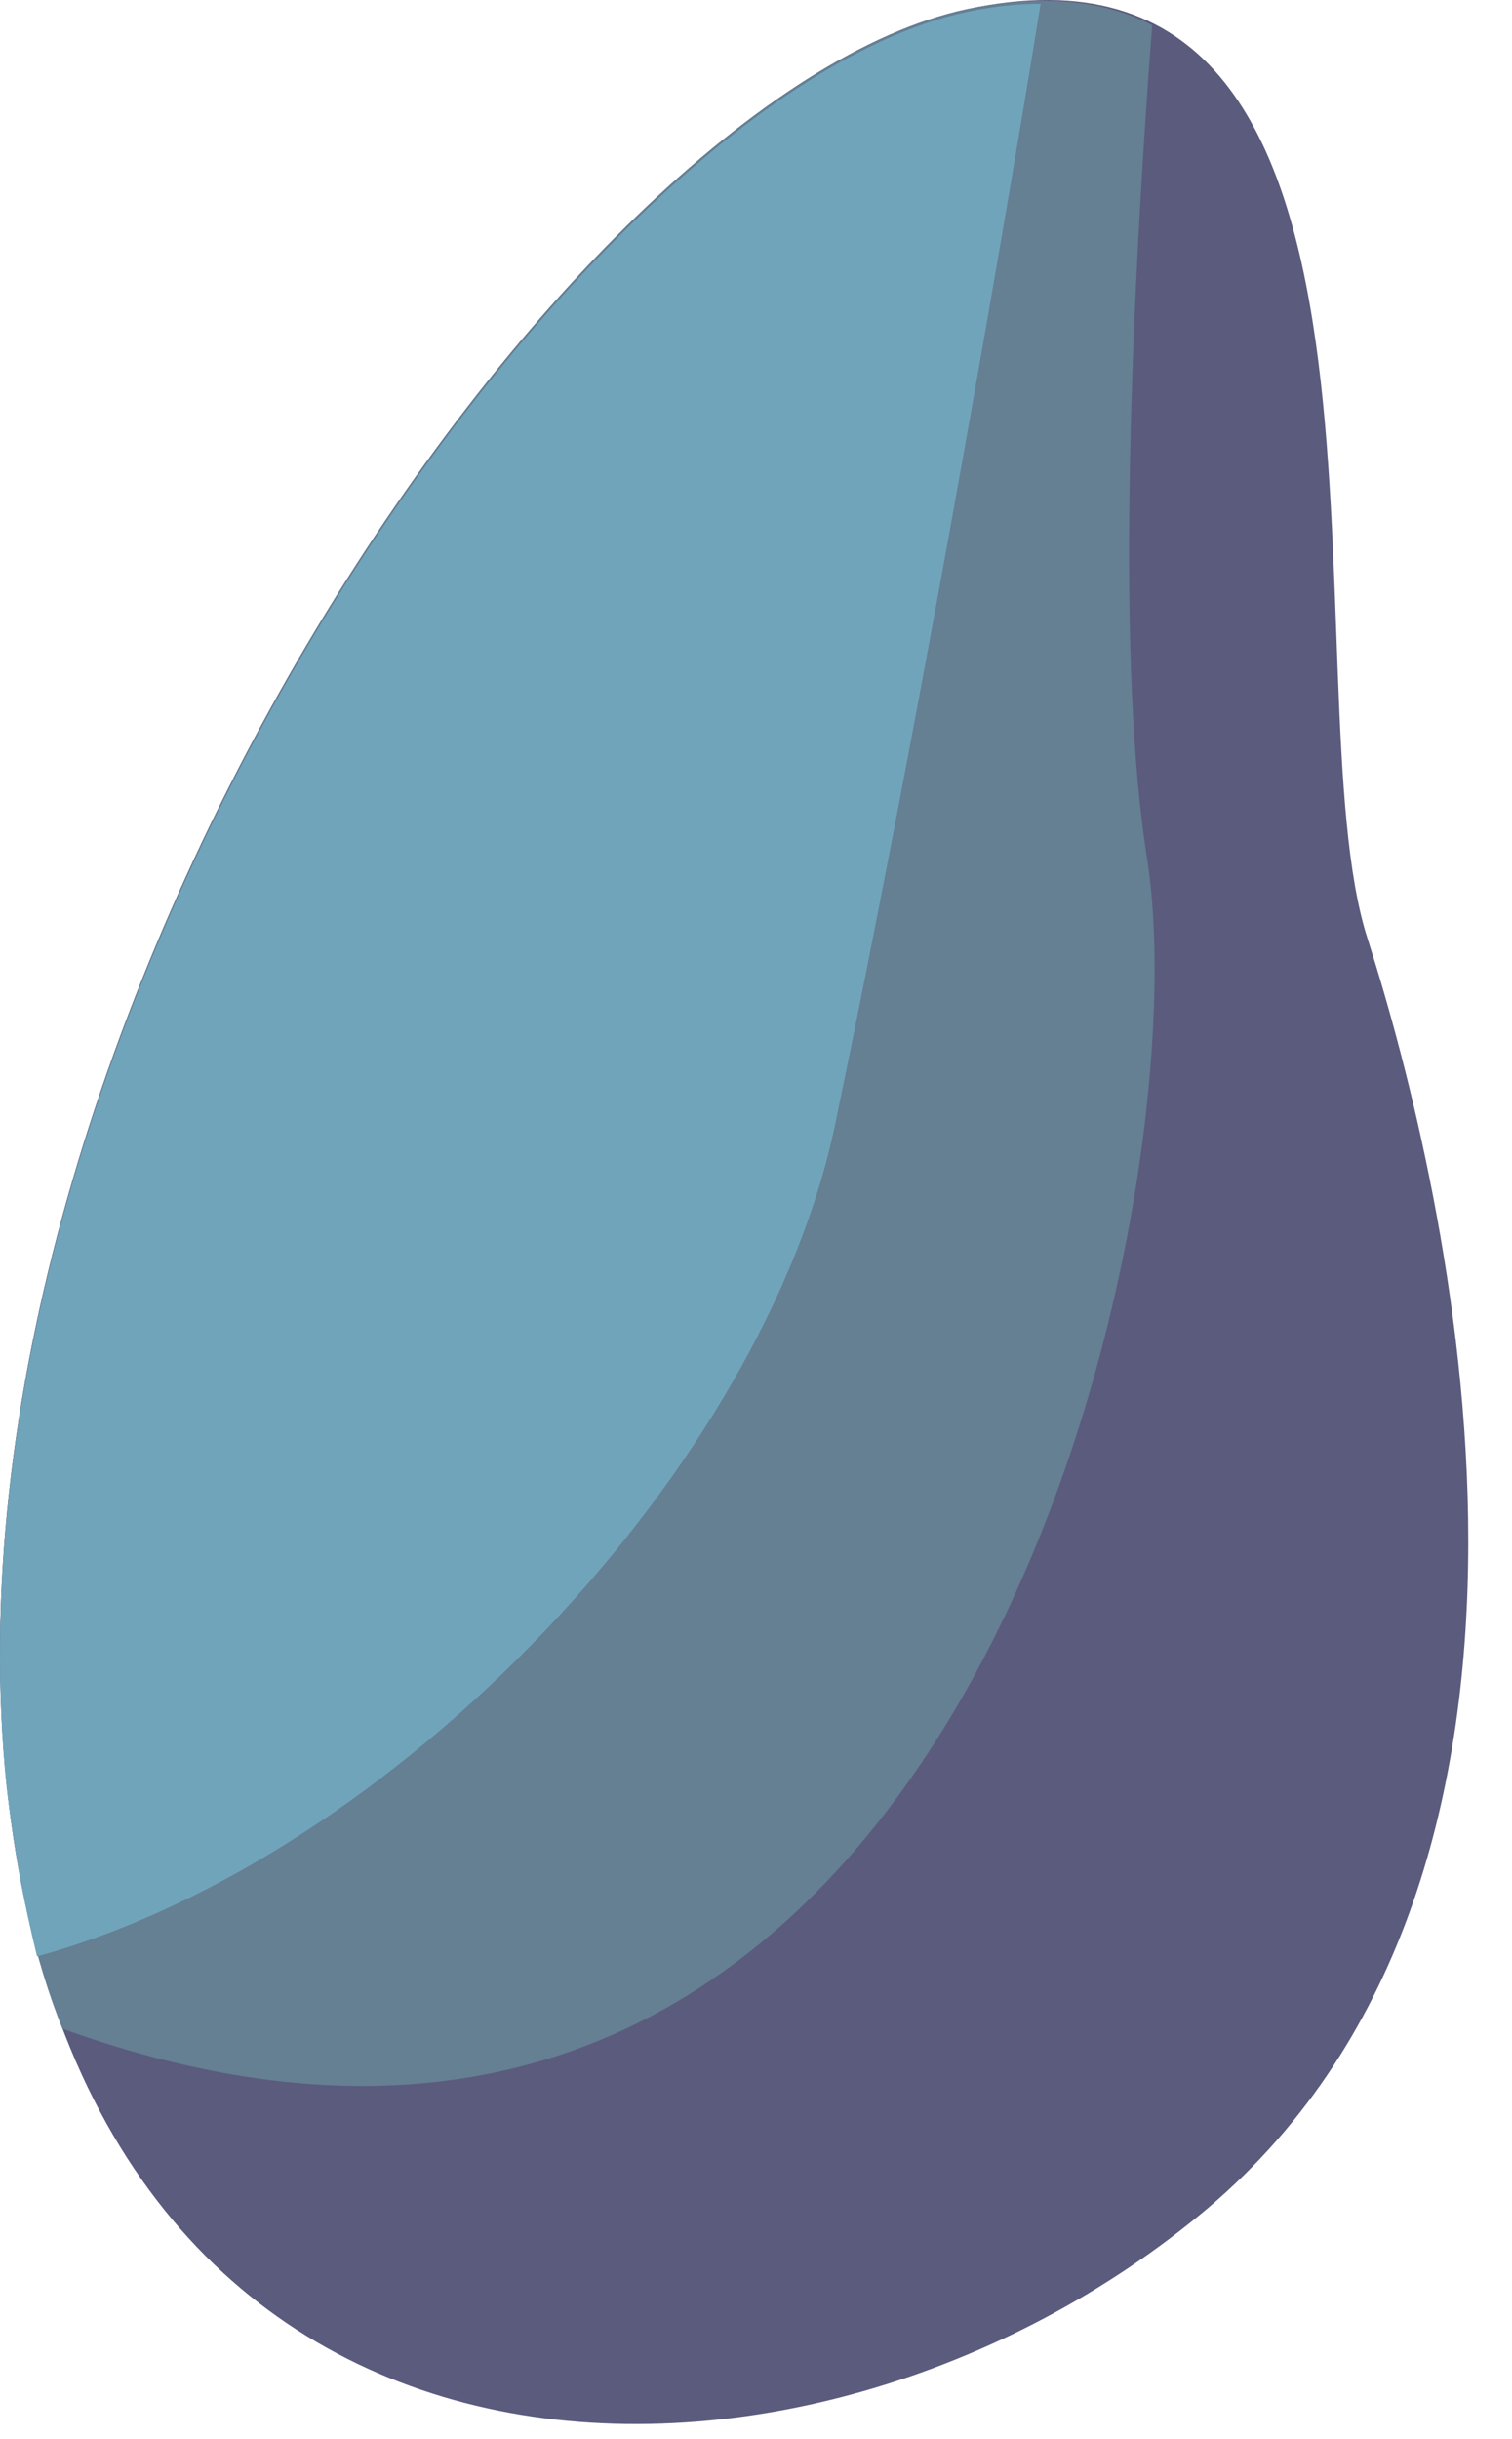
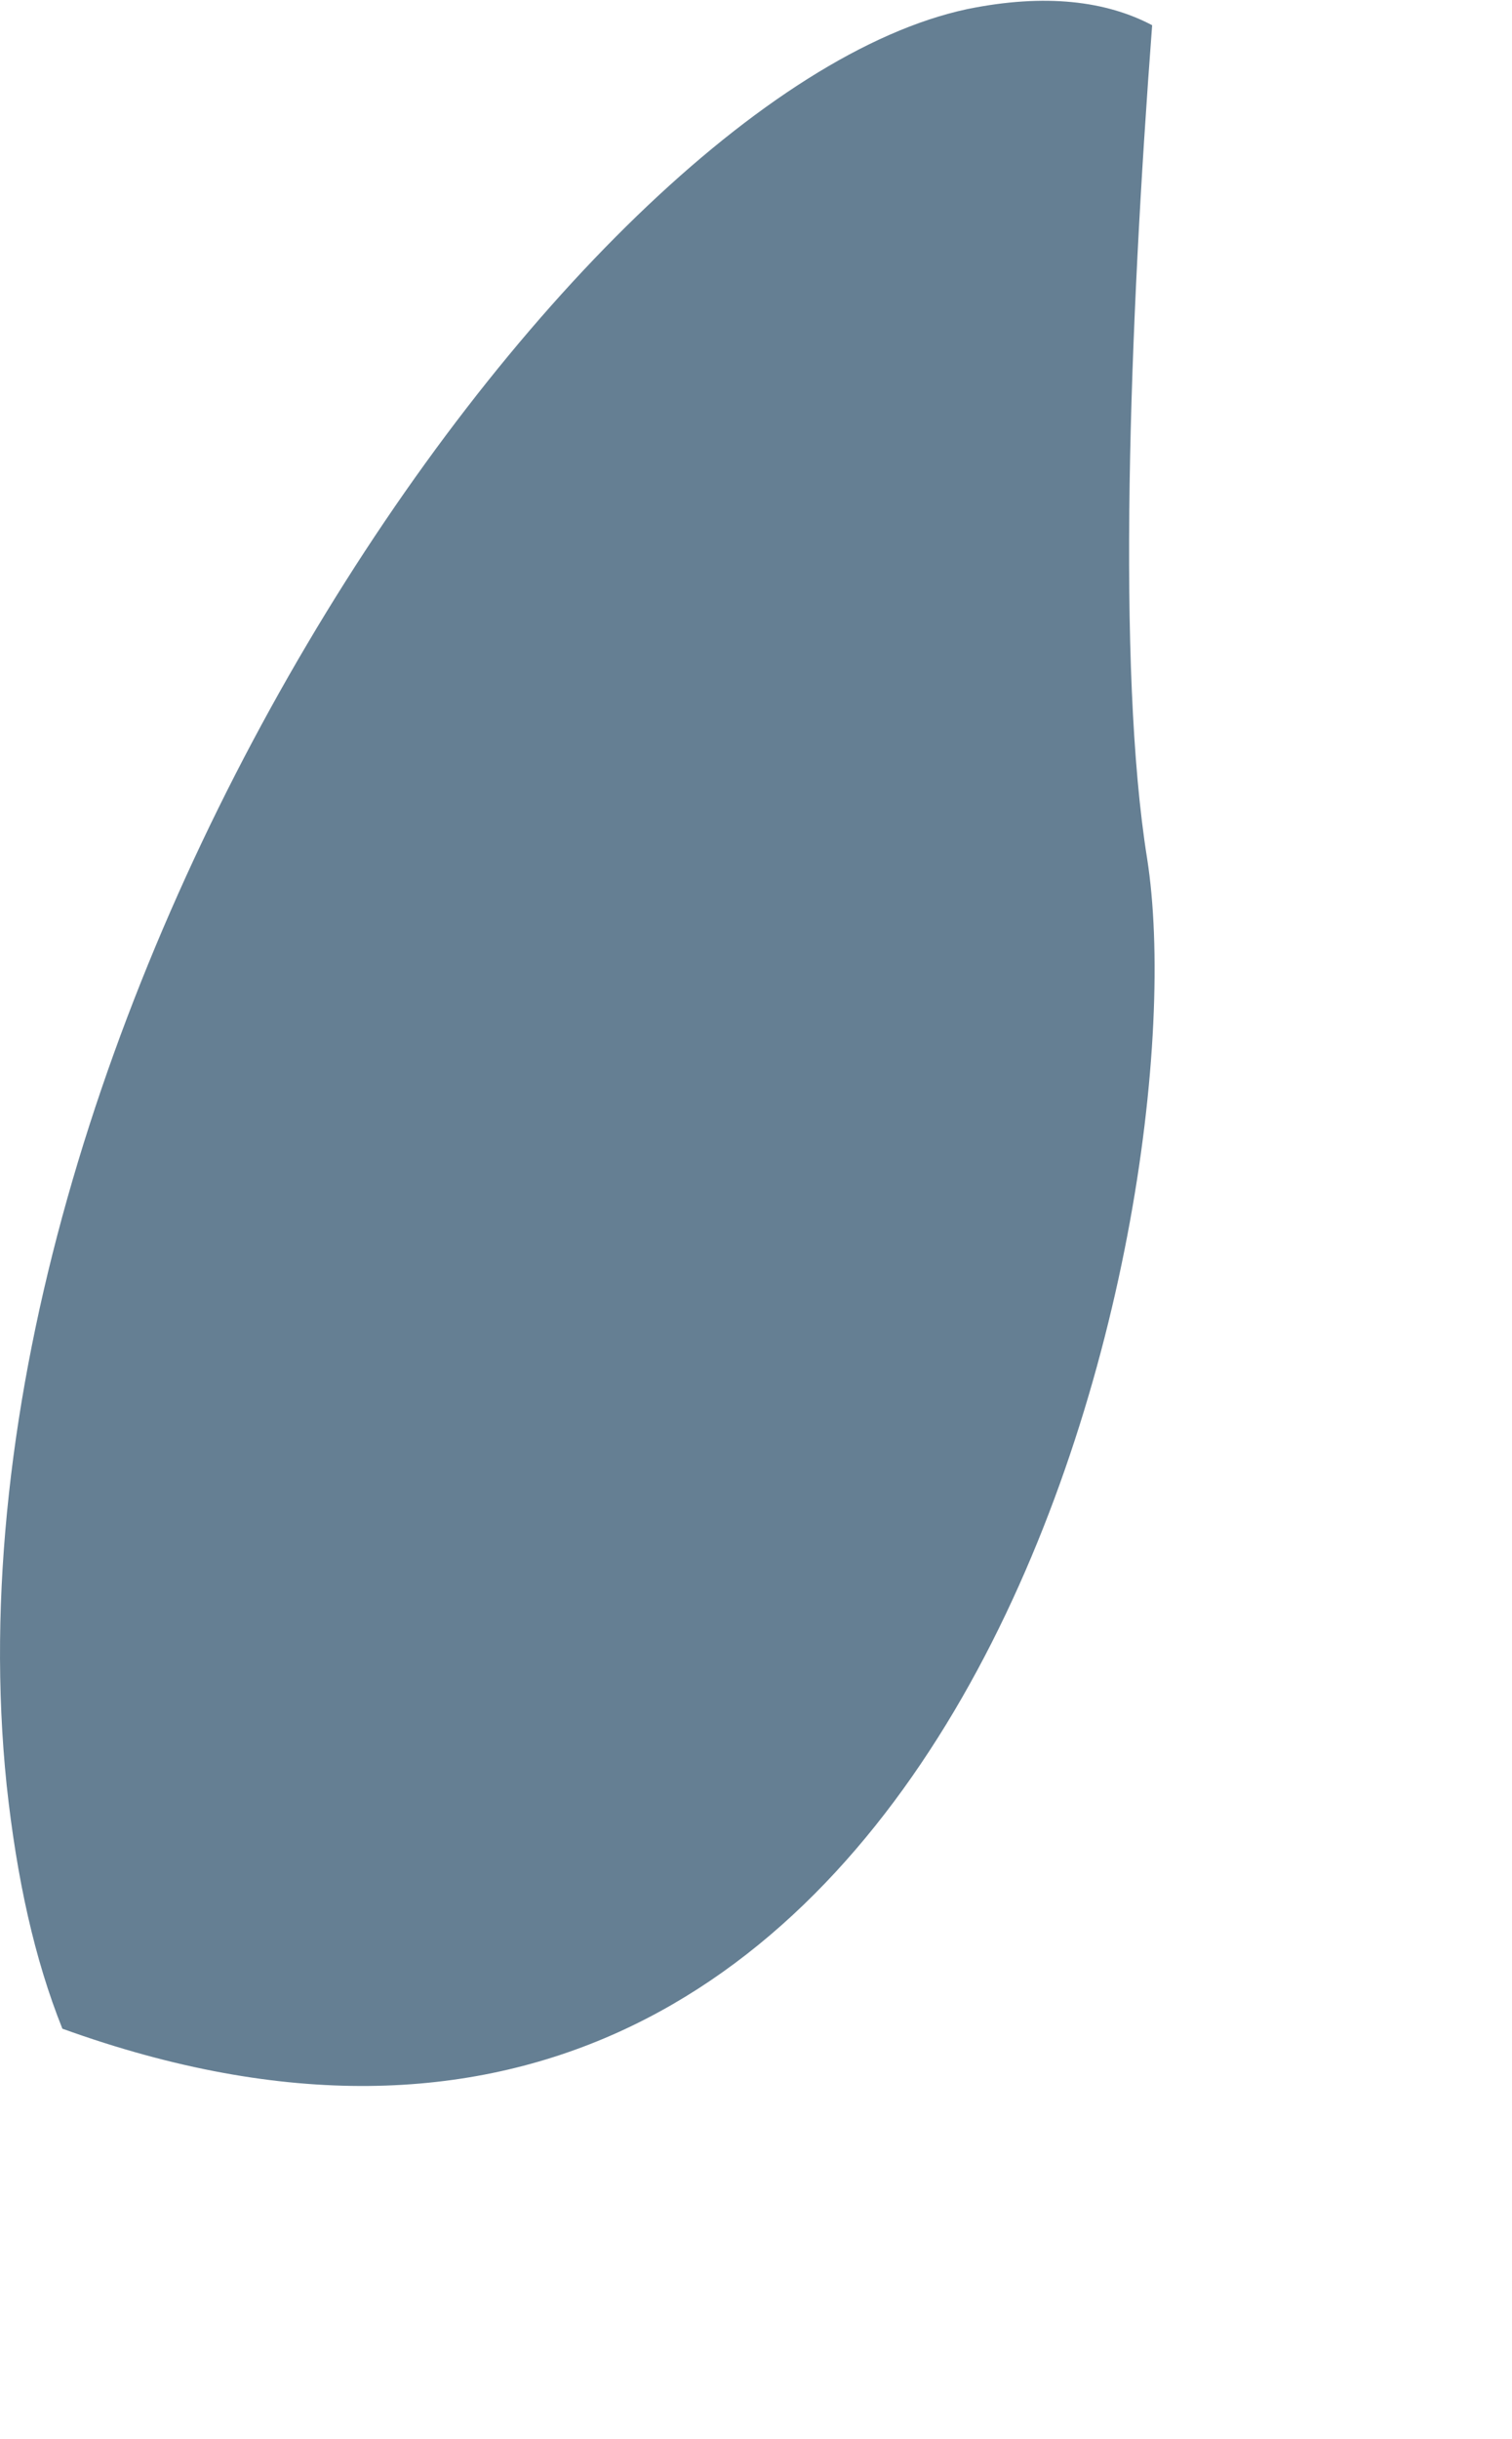
<svg xmlns="http://www.w3.org/2000/svg" width="31" height="50" viewBox="0 0 31 50" fill="none">
-   <path d="M19.829 0.187C29.597 -1.9 26.376 14.078 28.038 19.239C29.701 24.455 32.975 38.291 24.765 45.264C16.555 52.183 1.798 52.183 0.136 36.589C-1.475 20.996 11.619 1.944 19.829 0.187Z" fill="#5B5B7E" />
  <path d="M19.829 0.187C11.619 1.944 -1.475 20.997 0.136 36.59C0.344 38.512 0.707 40.159 1.279 41.586C19.673 48.23 24.661 24.84 23.518 17.592C22.894 13.694 23.154 6.721 23.622 0.517C22.687 0.023 21.439 -0.142 19.829 0.187Z" fill="#657F93" />
-   <path d="M17.127 23.029C18.738 15.287 20.4 5.843 21.336 0.078C20.868 0.078 20.348 0.133 19.829 0.243C11.619 2 -1.475 21.052 0.136 36.645C0.292 37.908 0.5 39.061 0.759 40.105C8.138 38.073 15.672 30.057 17.127 23.029Z" fill="#70A4BB" />
</svg>